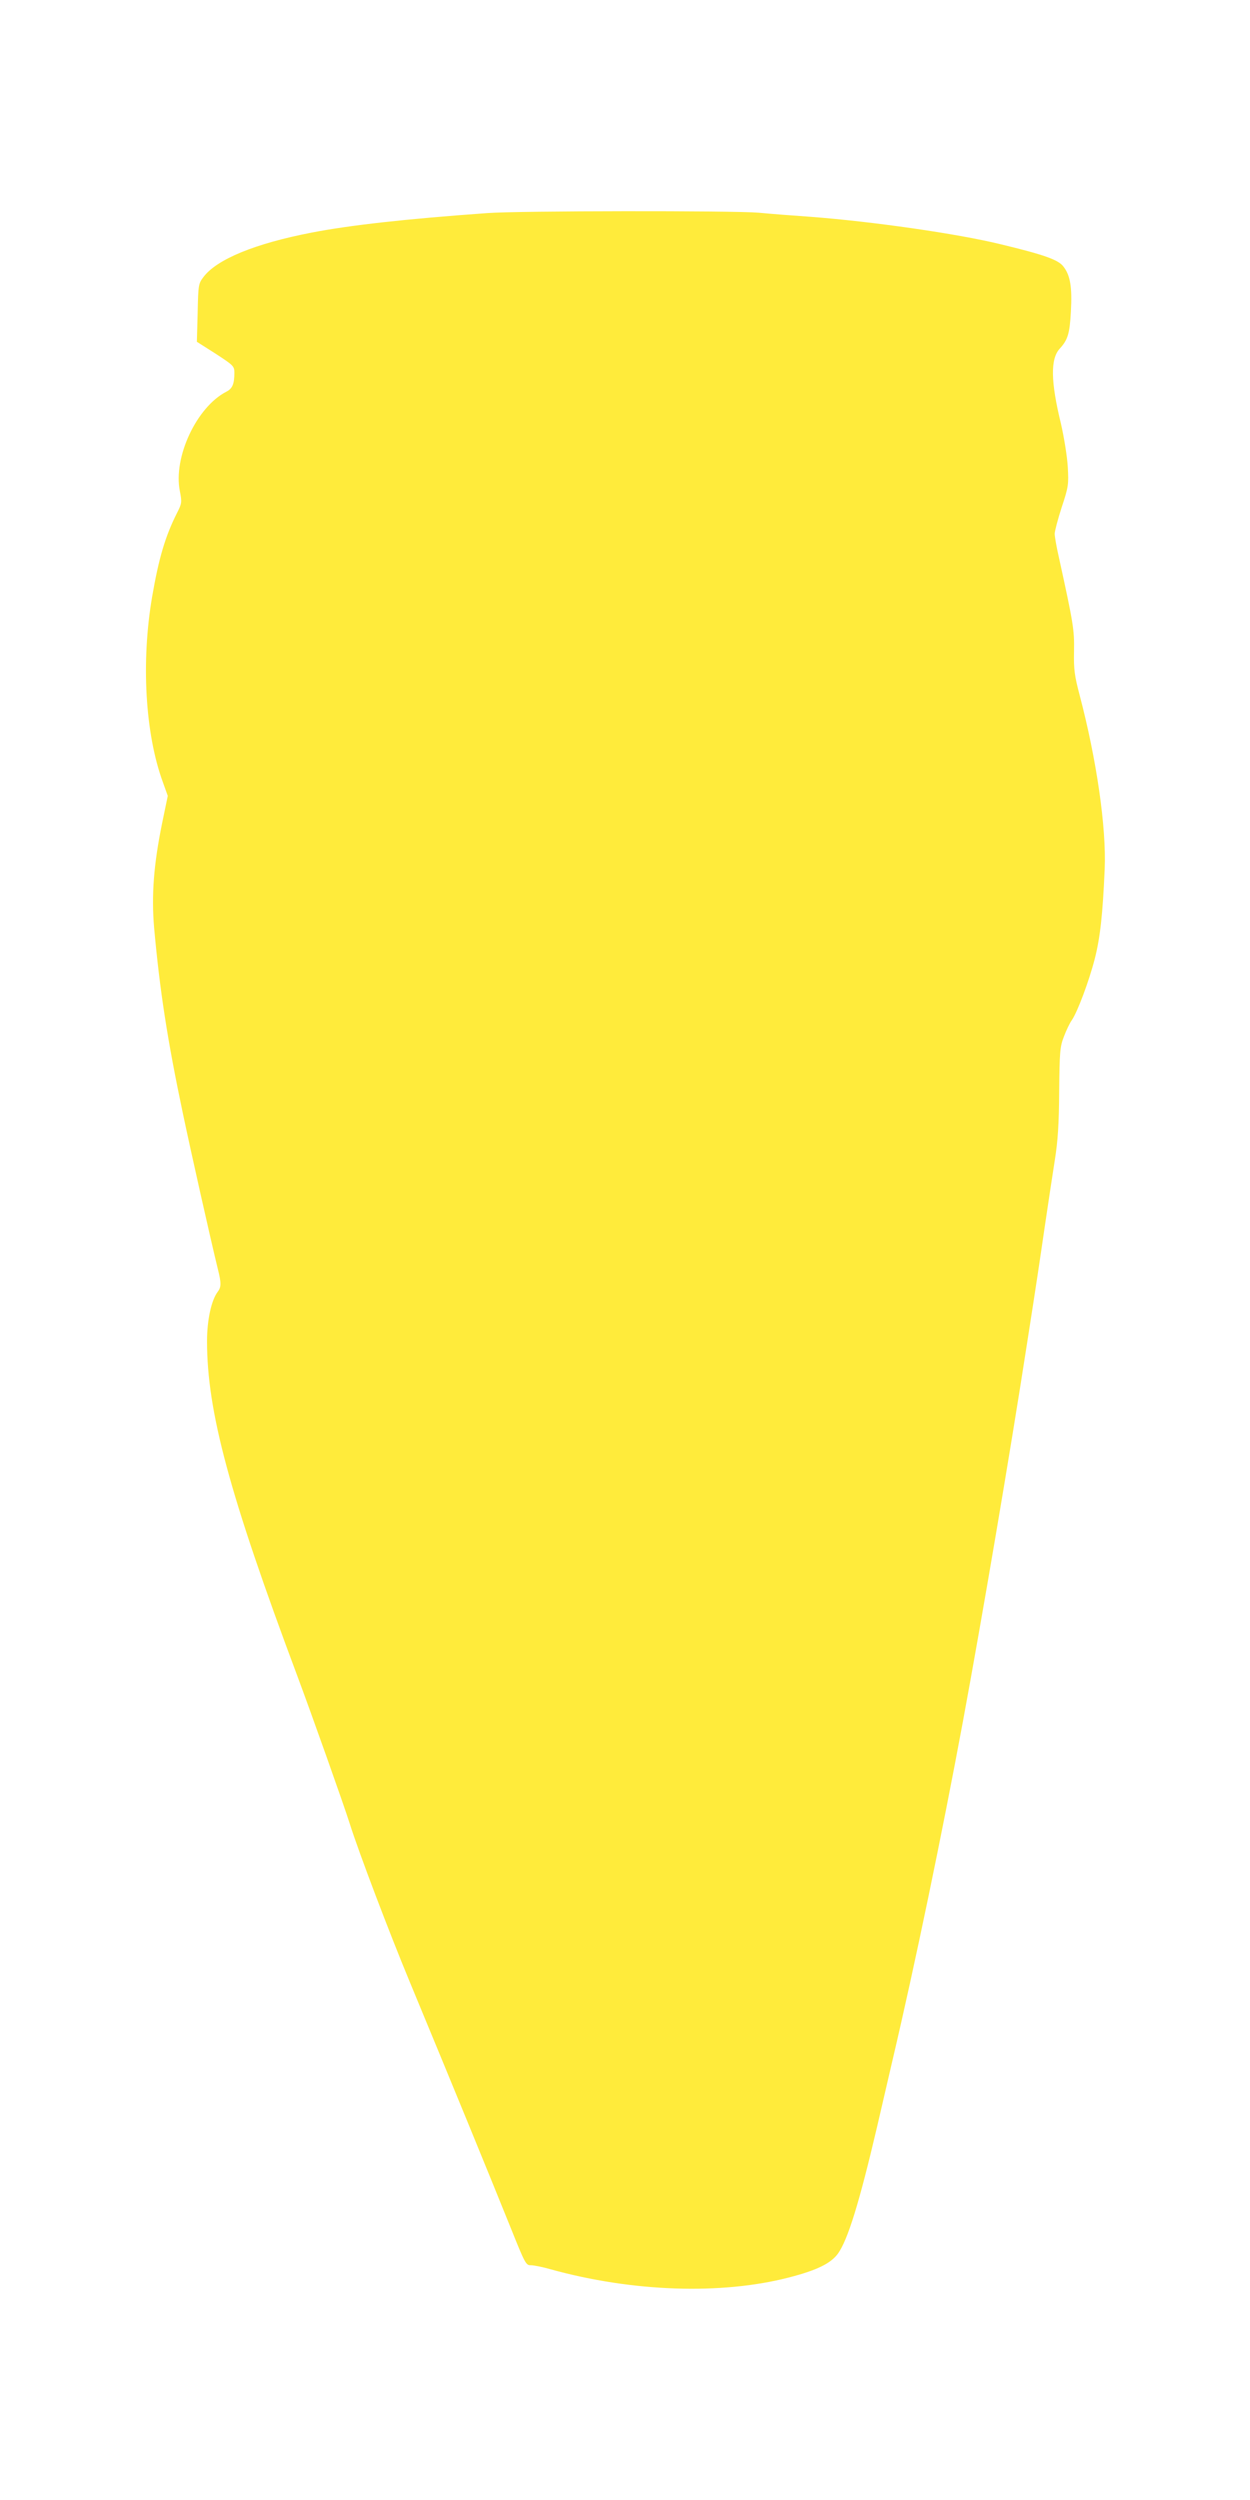
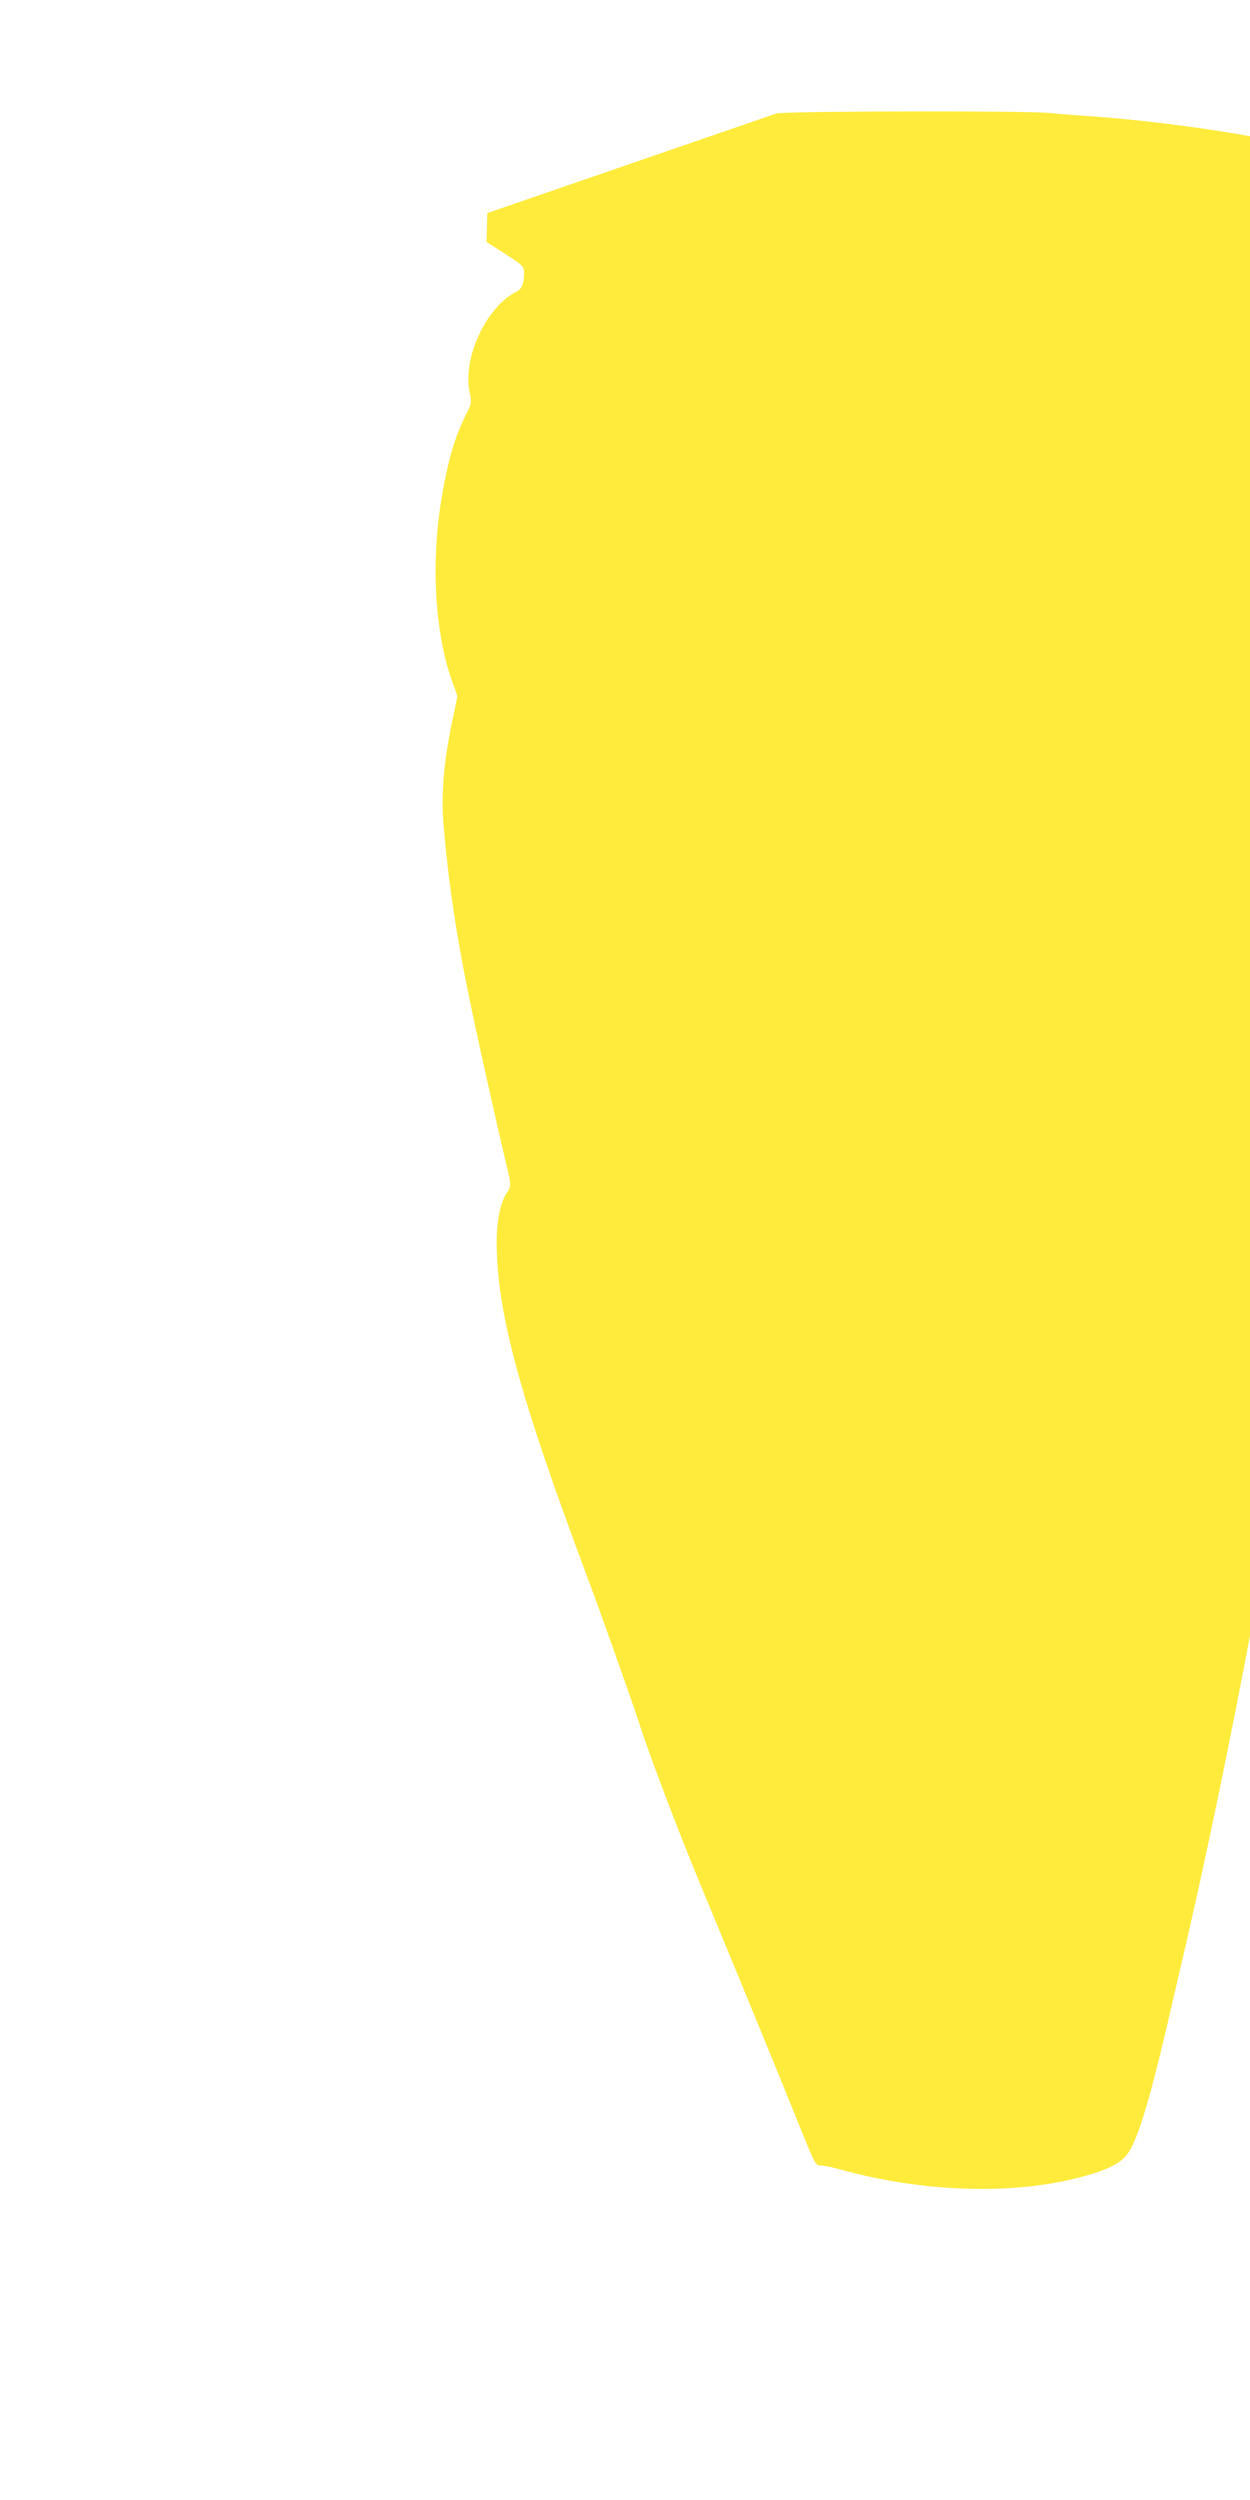
<svg xmlns="http://www.w3.org/2000/svg" version="1.0" width="640pt" height="1280pt" viewBox="0 0 640 1280" preserveAspectRatio="xMidYMid meet">
  <g transform="translate(0,1280) scale(0.1,-0.1)" fill="#ffeb3b" stroke="none">
-     <path d="M2495 11709 c-419 -30 -704 -62 -900 -100 -289 -56 -484 -136 -553 -227 -26 -34 -27 -41 -30 -184 l-4 -148 96 -61 c92 -60 96 -64 96 -98 0 -57 -10 -81 -42 -97 -152 -79 -272 -336 -237 -509 11 -57 10 -63 -15 -112 -60 -119 -93 -231 -127 -428 -57 -333 -36 -702 55 -950 l25 -70 -29 -140 c-43 -211 -55 -368 -41 -534 29 -322 68 -575 147 -950 40 -191 140 -637 179 -797 19 -75 18 -94 -1 -119 -32 -43 -54 -144 -54 -252 0 -359 114 -783 462 -1713 74 -198 238 -660 268 -755 47 -149 202 -557 307 -810 240 -579 388 -940 518 -1262 73 -182 78 -192 103 -191 15 0 61 -9 102 -21 419 -116 873 -131 1218 -42 144 37 215 72 252 122 51 71 110 263 200 647 22 94 58 250 80 345 114 485 253 1155 360 1732 99 535 241 1370 329 1940 50 319 62 402 91 600 17 116 40 267 51 337 15 95 21 181 22 350 2 201 4 229 24 280 12 32 30 70 41 85 29 43 87 197 117 313 28 109 41 229 51 460 9 213 -41 559 -128 890 -26 99 -31 131 -29 225 2 112 -3 141 -78 484 -12 52 -21 105 -21 118 0 13 16 74 36 136 35 105 36 118 31 207 -3 53 -19 151 -35 221 -53 217 -54 332 -6 384 41 45 51 76 57 190 7 124 -3 185 -38 230 -26 35 -100 61 -320 114 -224 55 -660 117 -975 141 -85 6 -205 15 -266 21 -131 11 -1231 10 -1389 -2z" />
+     <path d="M2495 11709 l-4 -148 96 -61 c92 -60 96 -64 96 -98 0 -57 -10 -81 -42 -97 -152 -79 -272 -336 -237 -509 11 -57 10 -63 -15 -112 -60 -119 -93 -231 -127 -428 -57 -333 -36 -702 55 -950 l25 -70 -29 -140 c-43 -211 -55 -368 -41 -534 29 -322 68 -575 147 -950 40 -191 140 -637 179 -797 19 -75 18 -94 -1 -119 -32 -43 -54 -144 -54 -252 0 -359 114 -783 462 -1713 74 -198 238 -660 268 -755 47 -149 202 -557 307 -810 240 -579 388 -940 518 -1262 73 -182 78 -192 103 -191 15 0 61 -9 102 -21 419 -116 873 -131 1218 -42 144 37 215 72 252 122 51 71 110 263 200 647 22 94 58 250 80 345 114 485 253 1155 360 1732 99 535 241 1370 329 1940 50 319 62 402 91 600 17 116 40 267 51 337 15 95 21 181 22 350 2 201 4 229 24 280 12 32 30 70 41 85 29 43 87 197 117 313 28 109 41 229 51 460 9 213 -41 559 -128 890 -26 99 -31 131 -29 225 2 112 -3 141 -78 484 -12 52 -21 105 -21 118 0 13 16 74 36 136 35 105 36 118 31 207 -3 53 -19 151 -35 221 -53 217 -54 332 -6 384 41 45 51 76 57 190 7 124 -3 185 -38 230 -26 35 -100 61 -320 114 -224 55 -660 117 -975 141 -85 6 -205 15 -266 21 -131 11 -1231 10 -1389 -2z" />
  </g>
</svg>